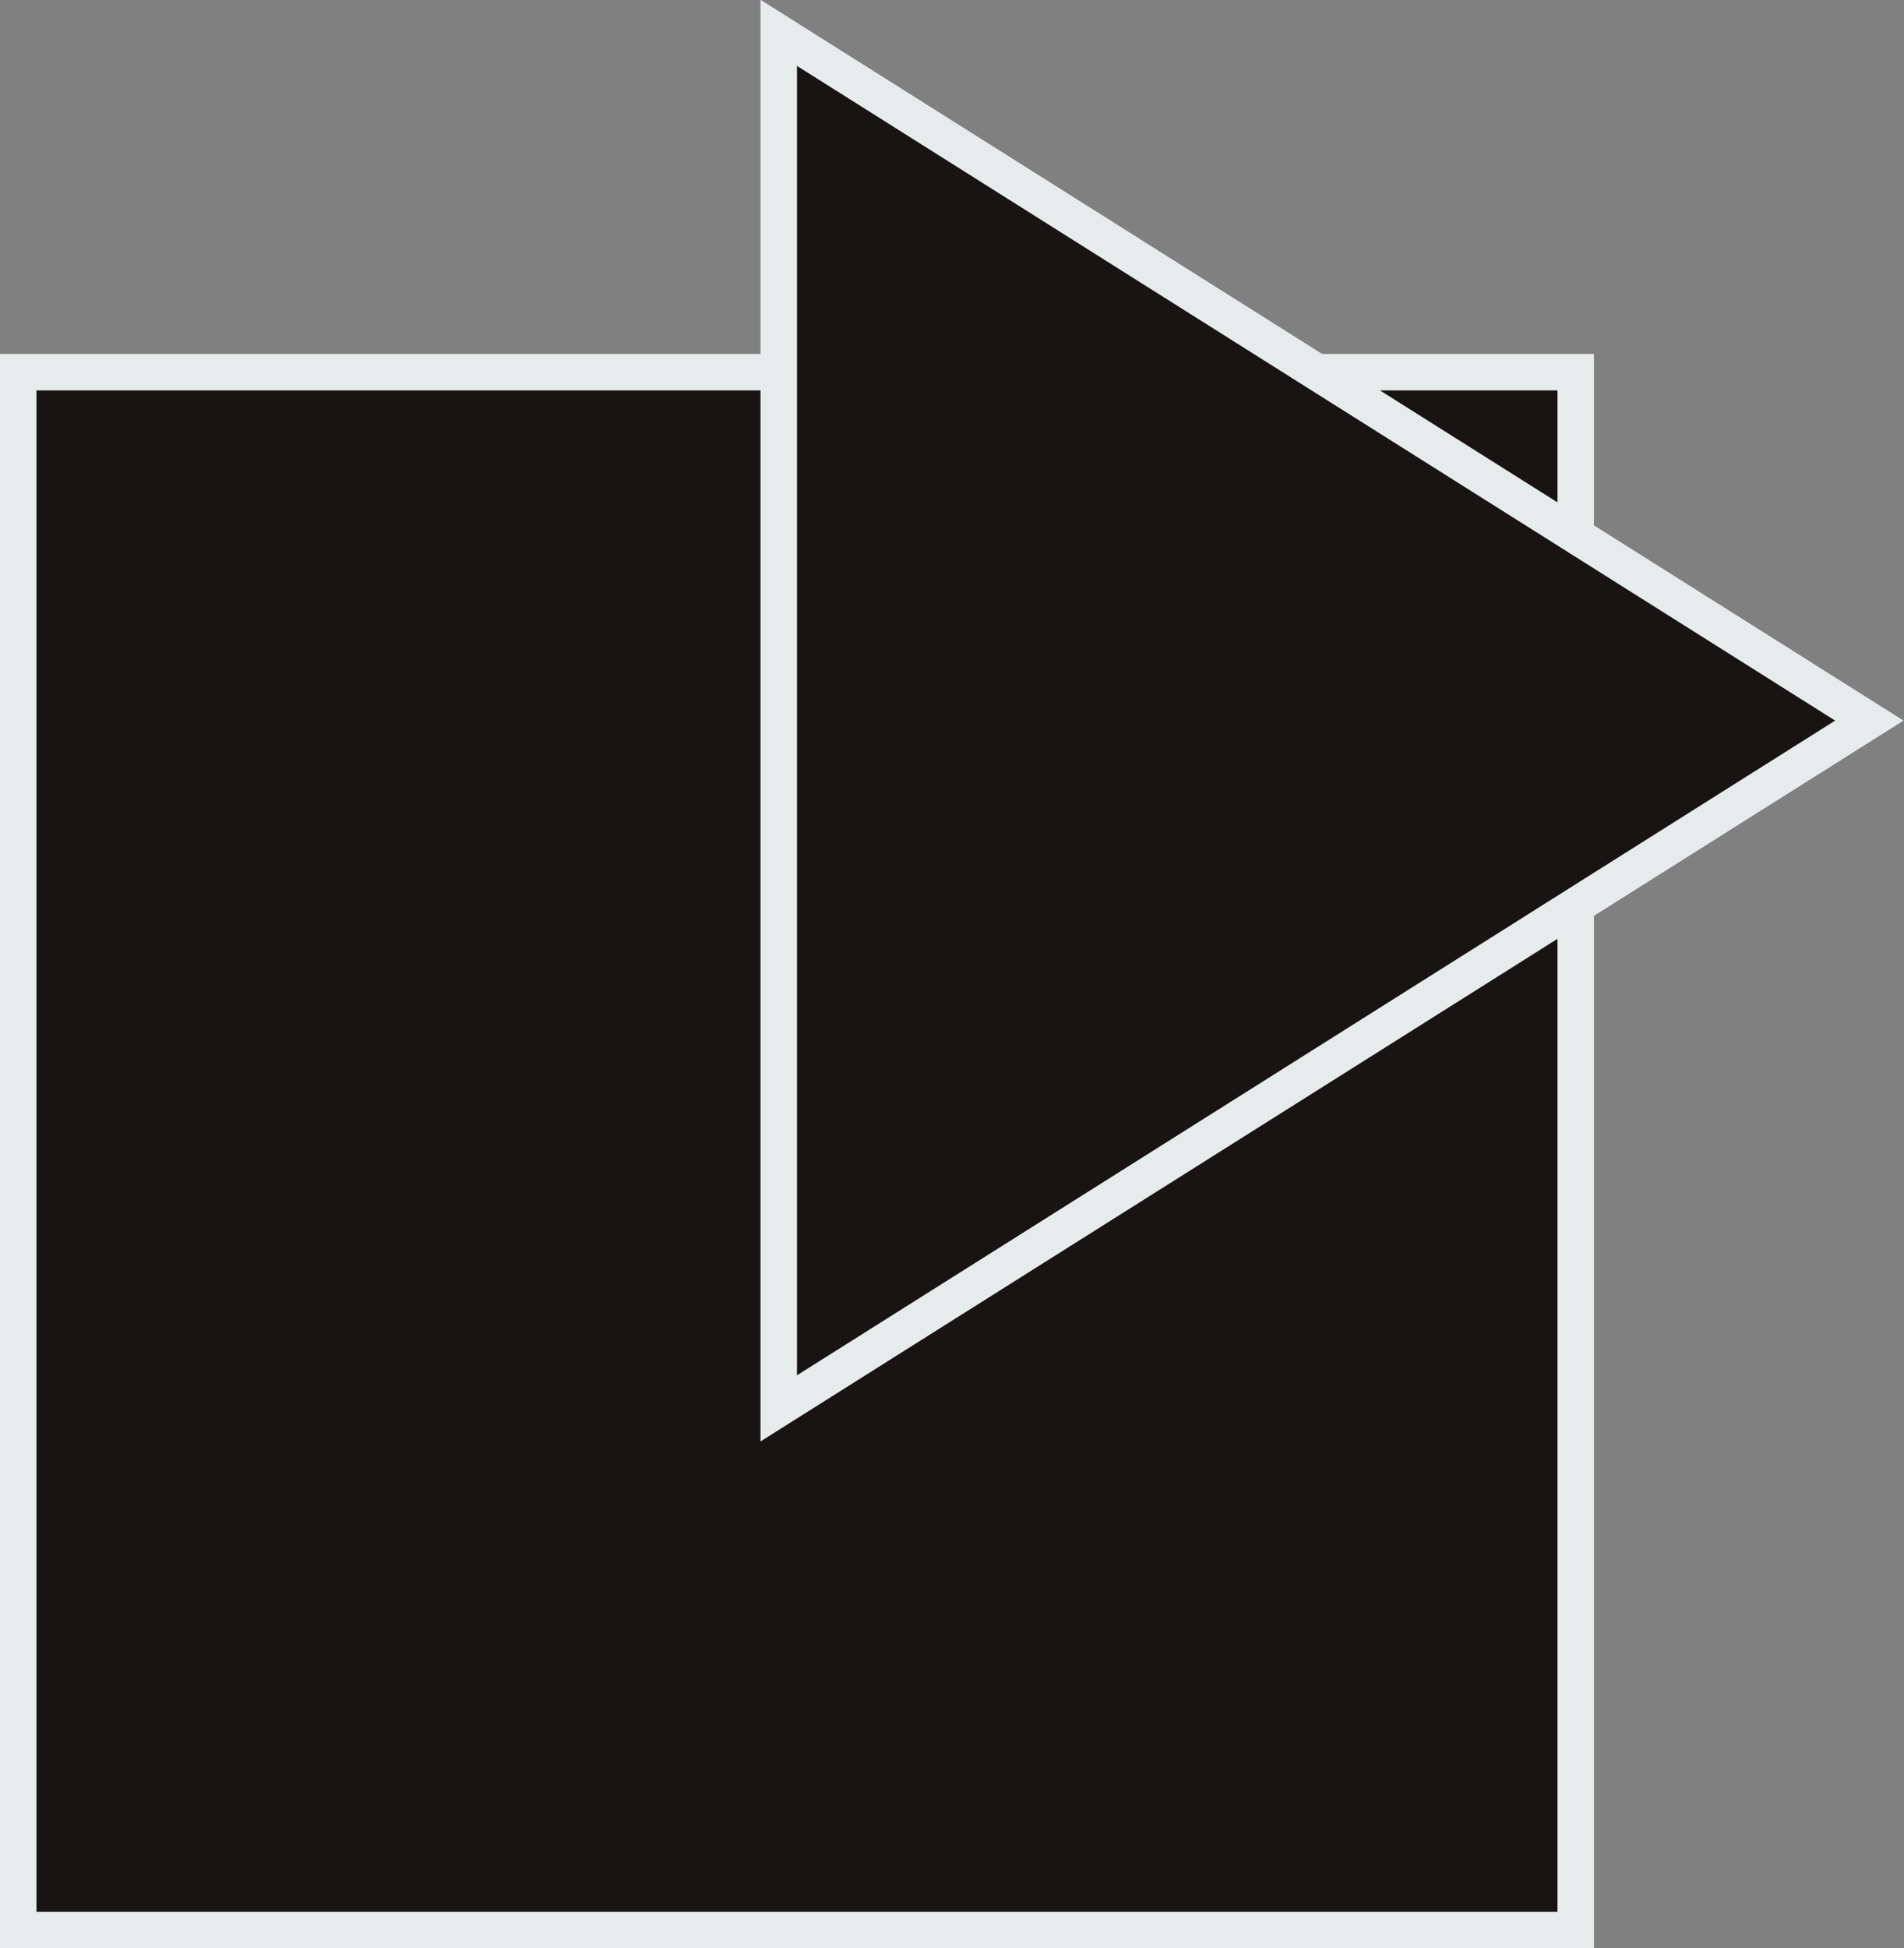
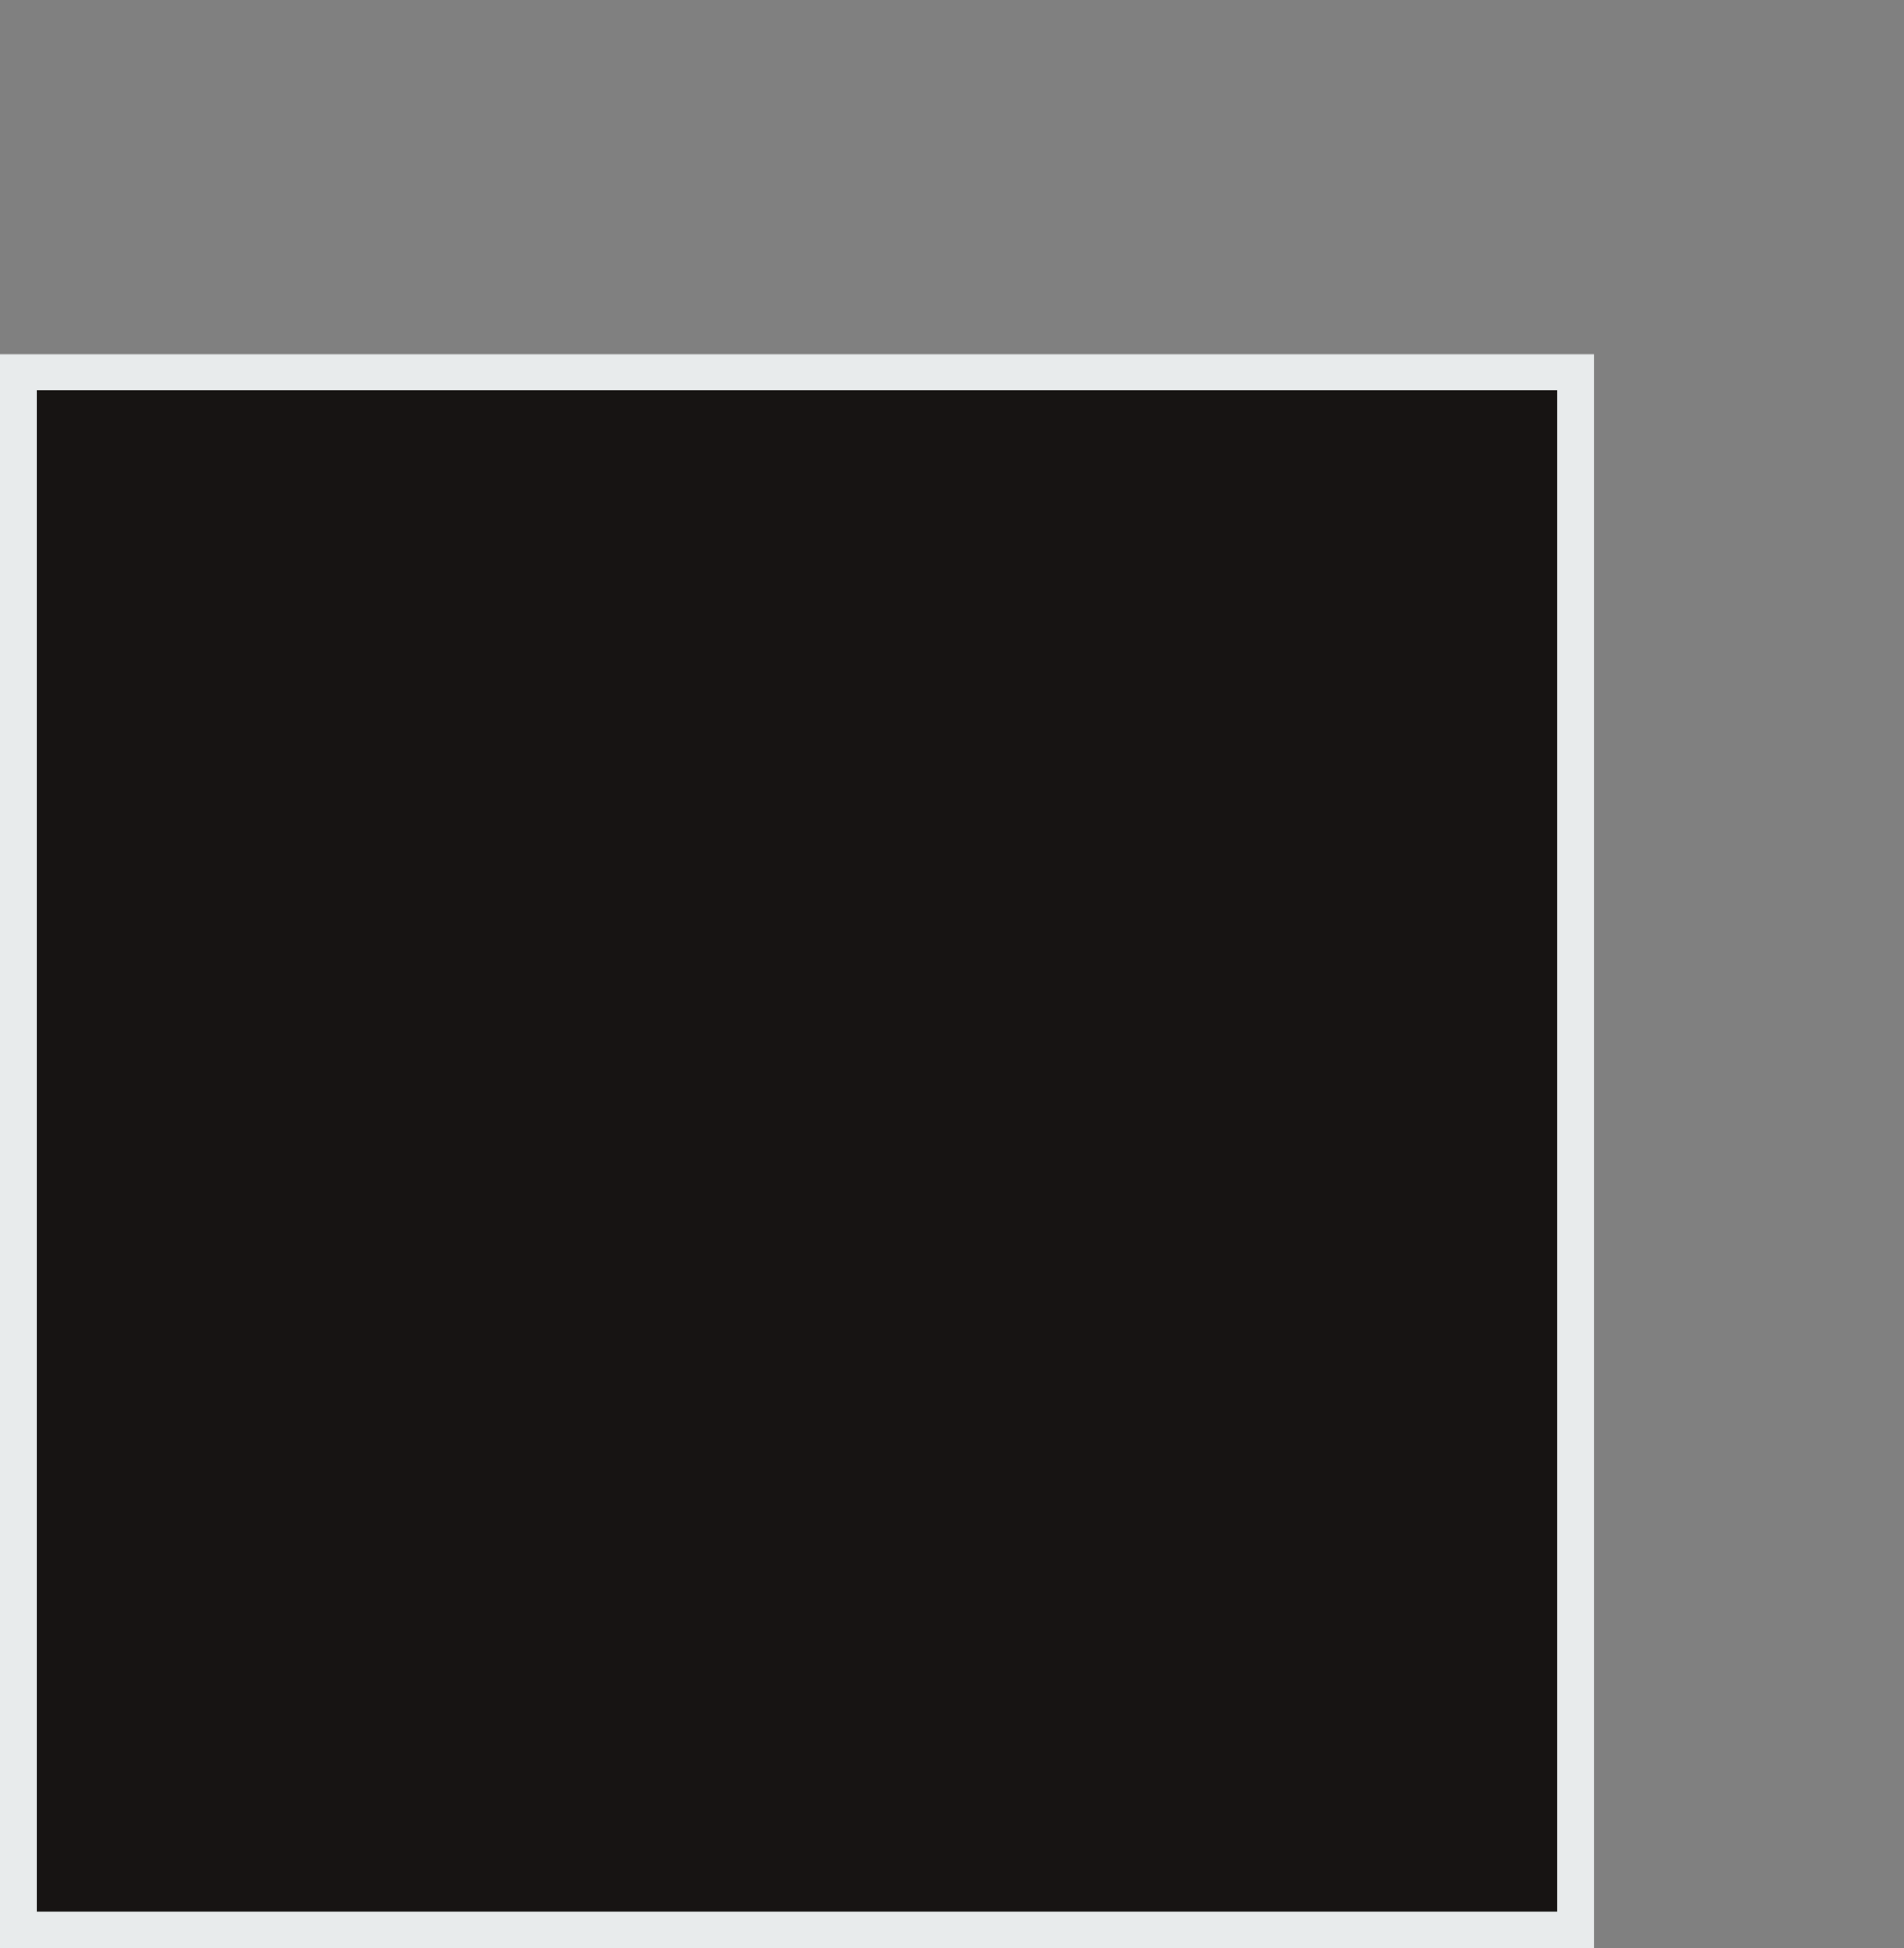
<svg xmlns="http://www.w3.org/2000/svg" version="1.1" id="Layer_1" x="0px" y="0px" viewBox="0 0 104.4 106.8" style="enable-background:new 0 0 104.4 106.8;" xml:space="preserve">
  <rect x="0" y="0" width="104.4" height="106.8" fill="#808080" stroke="none" />
  <style type="text/css">
	.st0{fill:#171413;stroke:#e8ebec;stroke-width:2;stroke-miterlimit:10;}
    @-webkit-keyframes moveX1 {
			0% {-webkit-transform: translateX(-10px);transform:translateX(-10px);
                }
			50% {-webkit-transform: translateX(-20px);transform:translateX(-20px);
                }
			100% {-webkit-transform: translateX(-10px);transform:translateX(-10px);
                }
		}
    .moveXY {
			-webkit-animation: moveX1 3s ease-in-out infinite;
			-moz-animation: moveX1 3s ease-in-out infinite;
			  -o-animation: moveX1 3s ease-in-out infinite;
			     animation: moveX1 3s ease-in-out infinite;
		} 
</style>
  <title>Motion</title>
  <rect x="1" y="20.4" class="st0" width="85.4" height="85.4" />
-   <polygon class="st0 moveXY" points="42.7,1.8 102.5,39.5 42.7,77.2 " />
</svg>